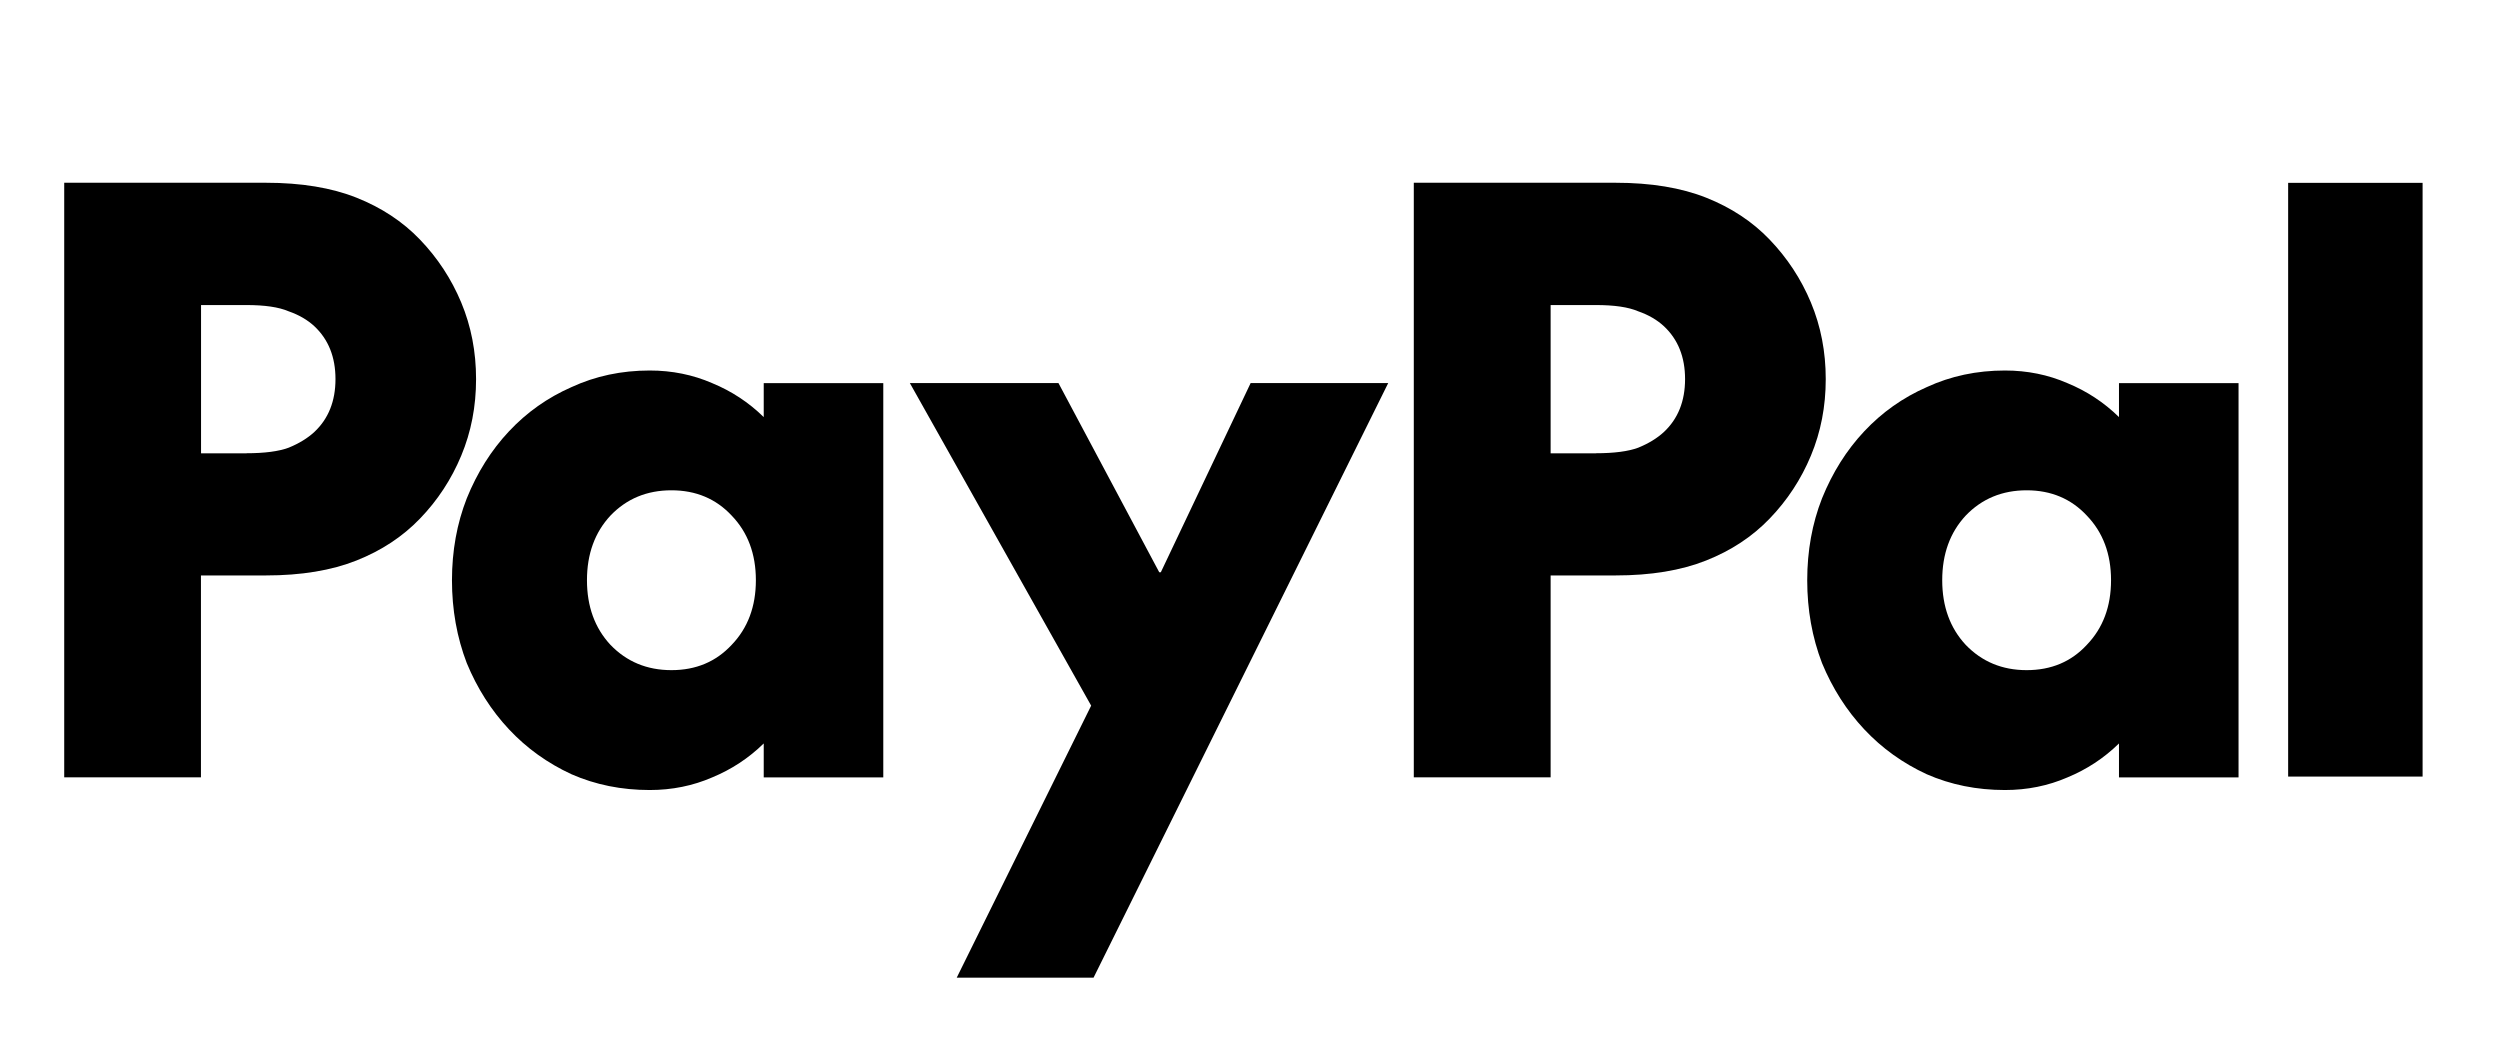
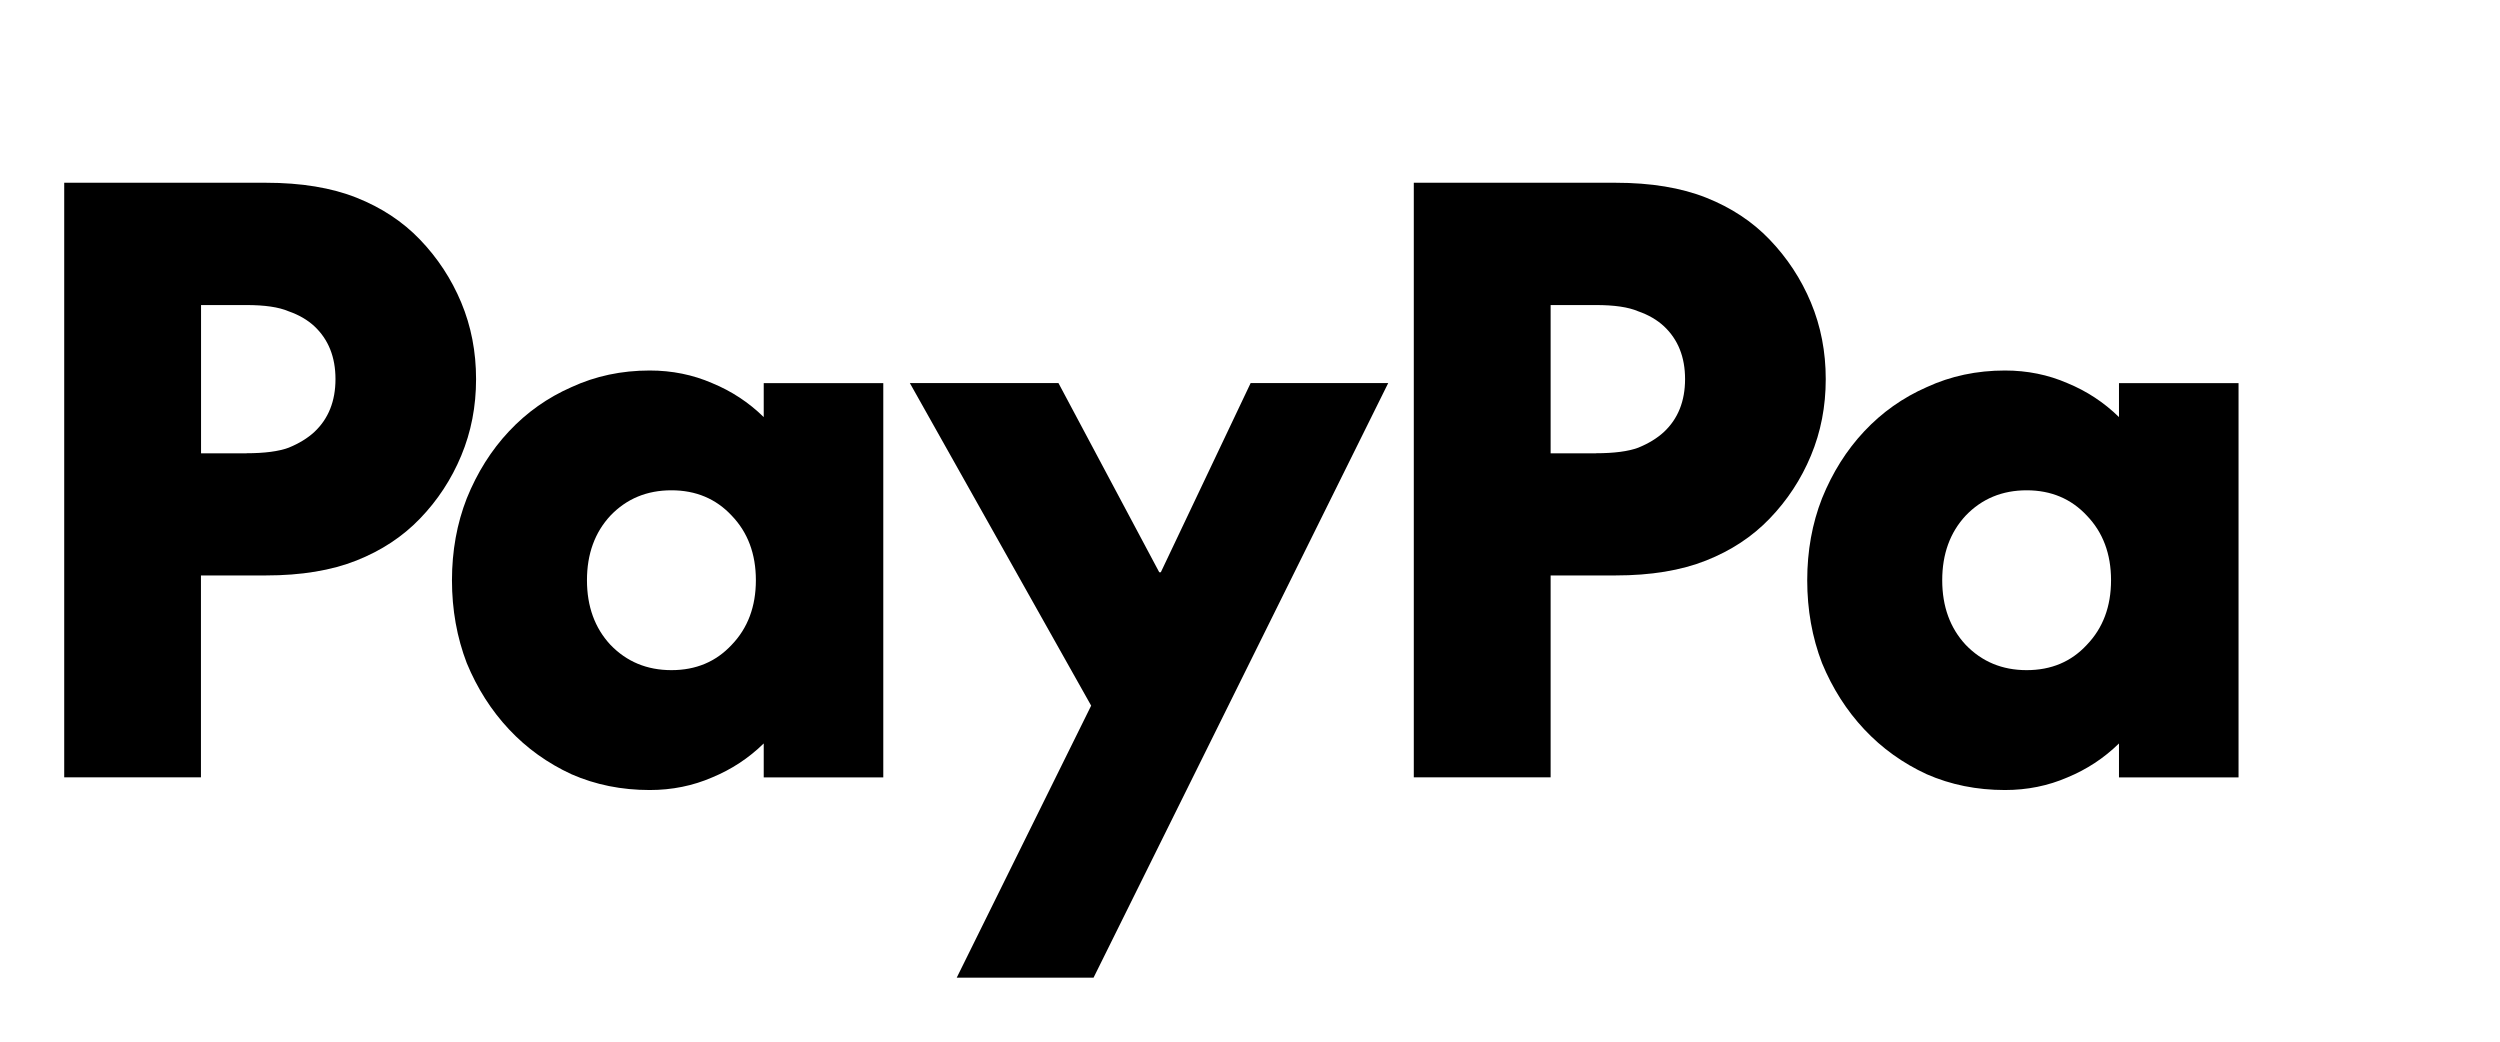
<svg xmlns="http://www.w3.org/2000/svg" width="108" height="45" viewBox="0 0 108 45" fill="none">
-   <path d="M104.656 7.899V33.548H98.848V7.899H104.656Z" fill="#000000" />
  <path d="M96.705 16.548V33.584H91.54V32.117C90.889 32.755 90.143 33.241 89.313 33.584C88.48 33.946 87.58 34.129 86.613 34.129C85.397 34.129 84.271 33.902 83.237 33.448C82.202 32.97 81.302 32.325 80.536 31.508C79.77 30.691 79.162 29.735 78.712 28.647C78.285 27.536 78.072 26.341 78.072 25.07C78.072 23.799 78.285 22.616 78.712 21.528C79.162 20.416 79.77 19.448 80.536 18.632C81.302 17.815 82.202 17.177 83.237 16.723C84.271 16.245 85.397 16.006 86.613 16.006C87.58 16.006 88.48 16.189 89.313 16.552C90.147 16.895 90.889 17.381 91.54 18.018V16.552H96.705V16.548ZM87.552 28.95C88.611 28.95 89.475 28.588 90.15 27.858C90.849 27.133 91.197 26.201 91.197 25.066C91.197 23.93 90.849 22.998 90.15 22.273C89.475 21.548 88.607 21.181 87.552 21.181C86.498 21.181 85.618 21.544 84.919 22.273C84.244 22.998 83.904 23.93 83.904 25.066C83.904 26.201 84.244 27.133 84.919 27.858C85.618 28.584 86.494 28.95 87.552 28.95Z" fill="#000000" />
  <path d="M69.79 7.895C71.322 7.895 72.625 8.11 73.707 8.54C74.789 8.97 75.701 9.572 76.443 10.345C77.209 11.142 77.806 12.05 78.232 13.07C78.659 14.094 78.872 15.194 78.872 16.377C78.872 17.56 78.659 18.66 78.232 19.683C77.806 20.707 77.209 21.616 76.443 22.409C75.701 23.181 74.789 23.783 73.707 24.213C72.625 24.643 71.322 24.859 69.79 24.859H66.987V33.58H61.076V7.895H69.786H69.79ZM68.945 19.58C69.735 19.58 70.339 19.5 70.77 19.341C71.22 19.158 71.591 18.93 71.883 18.66C72.491 18.09 72.795 17.329 72.795 16.377C72.795 15.425 72.491 14.664 71.883 14.094C71.591 13.823 71.22 13.604 70.77 13.448C70.343 13.265 69.735 13.178 68.945 13.178H66.987V19.584H68.945V19.58Z" fill="#000000" />
  <path d="M39.309 16.548H45.725L50.08 24.723H50.147L54.028 16.548H59.971L47.241 42.236H41.33L47.138 30.484L39.305 16.548H39.309Z" fill="#000000" />
  <path d="M38.158 16.548V33.584H32.993V32.117C32.342 32.755 31.596 33.241 30.767 33.584C29.933 33.946 29.033 34.129 28.066 34.129C26.85 34.129 25.724 33.902 24.69 33.448C23.655 32.97 22.755 32.325 21.989 31.508C21.223 30.691 20.615 29.735 20.165 28.647C19.739 27.536 19.525 26.341 19.525 25.07C19.525 23.799 19.739 22.616 20.165 21.528C20.615 20.416 21.223 19.448 21.989 18.632C22.755 17.815 23.655 17.177 24.69 16.723C25.724 16.245 26.85 16.006 28.066 16.006C29.033 16.006 29.933 16.189 30.767 16.552C31.6 16.895 32.342 17.381 32.993 18.018V16.552H38.158V16.548ZM29.006 28.95C30.064 28.95 30.928 28.588 31.608 27.858C32.306 27.133 32.654 26.201 32.654 25.066C32.654 23.93 32.306 22.998 31.608 22.273C30.932 21.548 30.064 21.181 29.006 21.181C27.947 21.181 27.071 21.544 26.372 22.273C25.697 22.998 25.357 23.93 25.357 25.066C25.357 26.201 25.697 27.133 26.372 27.858C27.071 28.584 27.947 28.95 29.006 28.95Z" fill="#000000" />
  <path d="M11.485 7.895C13.017 7.895 14.32 8.11 15.402 8.54C16.483 8.97 17.395 9.572 18.138 10.345C18.904 11.142 19.5 12.05 19.926 13.07C20.353 14.094 20.566 15.194 20.566 16.377C20.566 17.56 20.353 18.66 19.926 19.683C19.5 20.707 18.904 21.616 18.138 22.409C17.395 23.181 16.483 23.783 15.402 24.213C14.32 24.643 13.017 24.859 11.485 24.859H8.681V33.58H2.774V7.895H11.485ZM10.644 19.58C11.433 19.58 12.037 19.5 12.468 19.341C12.918 19.158 13.289 18.93 13.581 18.66C14.189 18.09 14.493 17.329 14.493 16.377C14.493 15.425 14.189 14.664 13.581 14.094C13.289 13.823 12.918 13.604 12.468 13.448C12.041 13.265 11.433 13.178 10.644 13.178H8.685V19.584H10.644V19.58Z" fill="#000000" />
</svg>